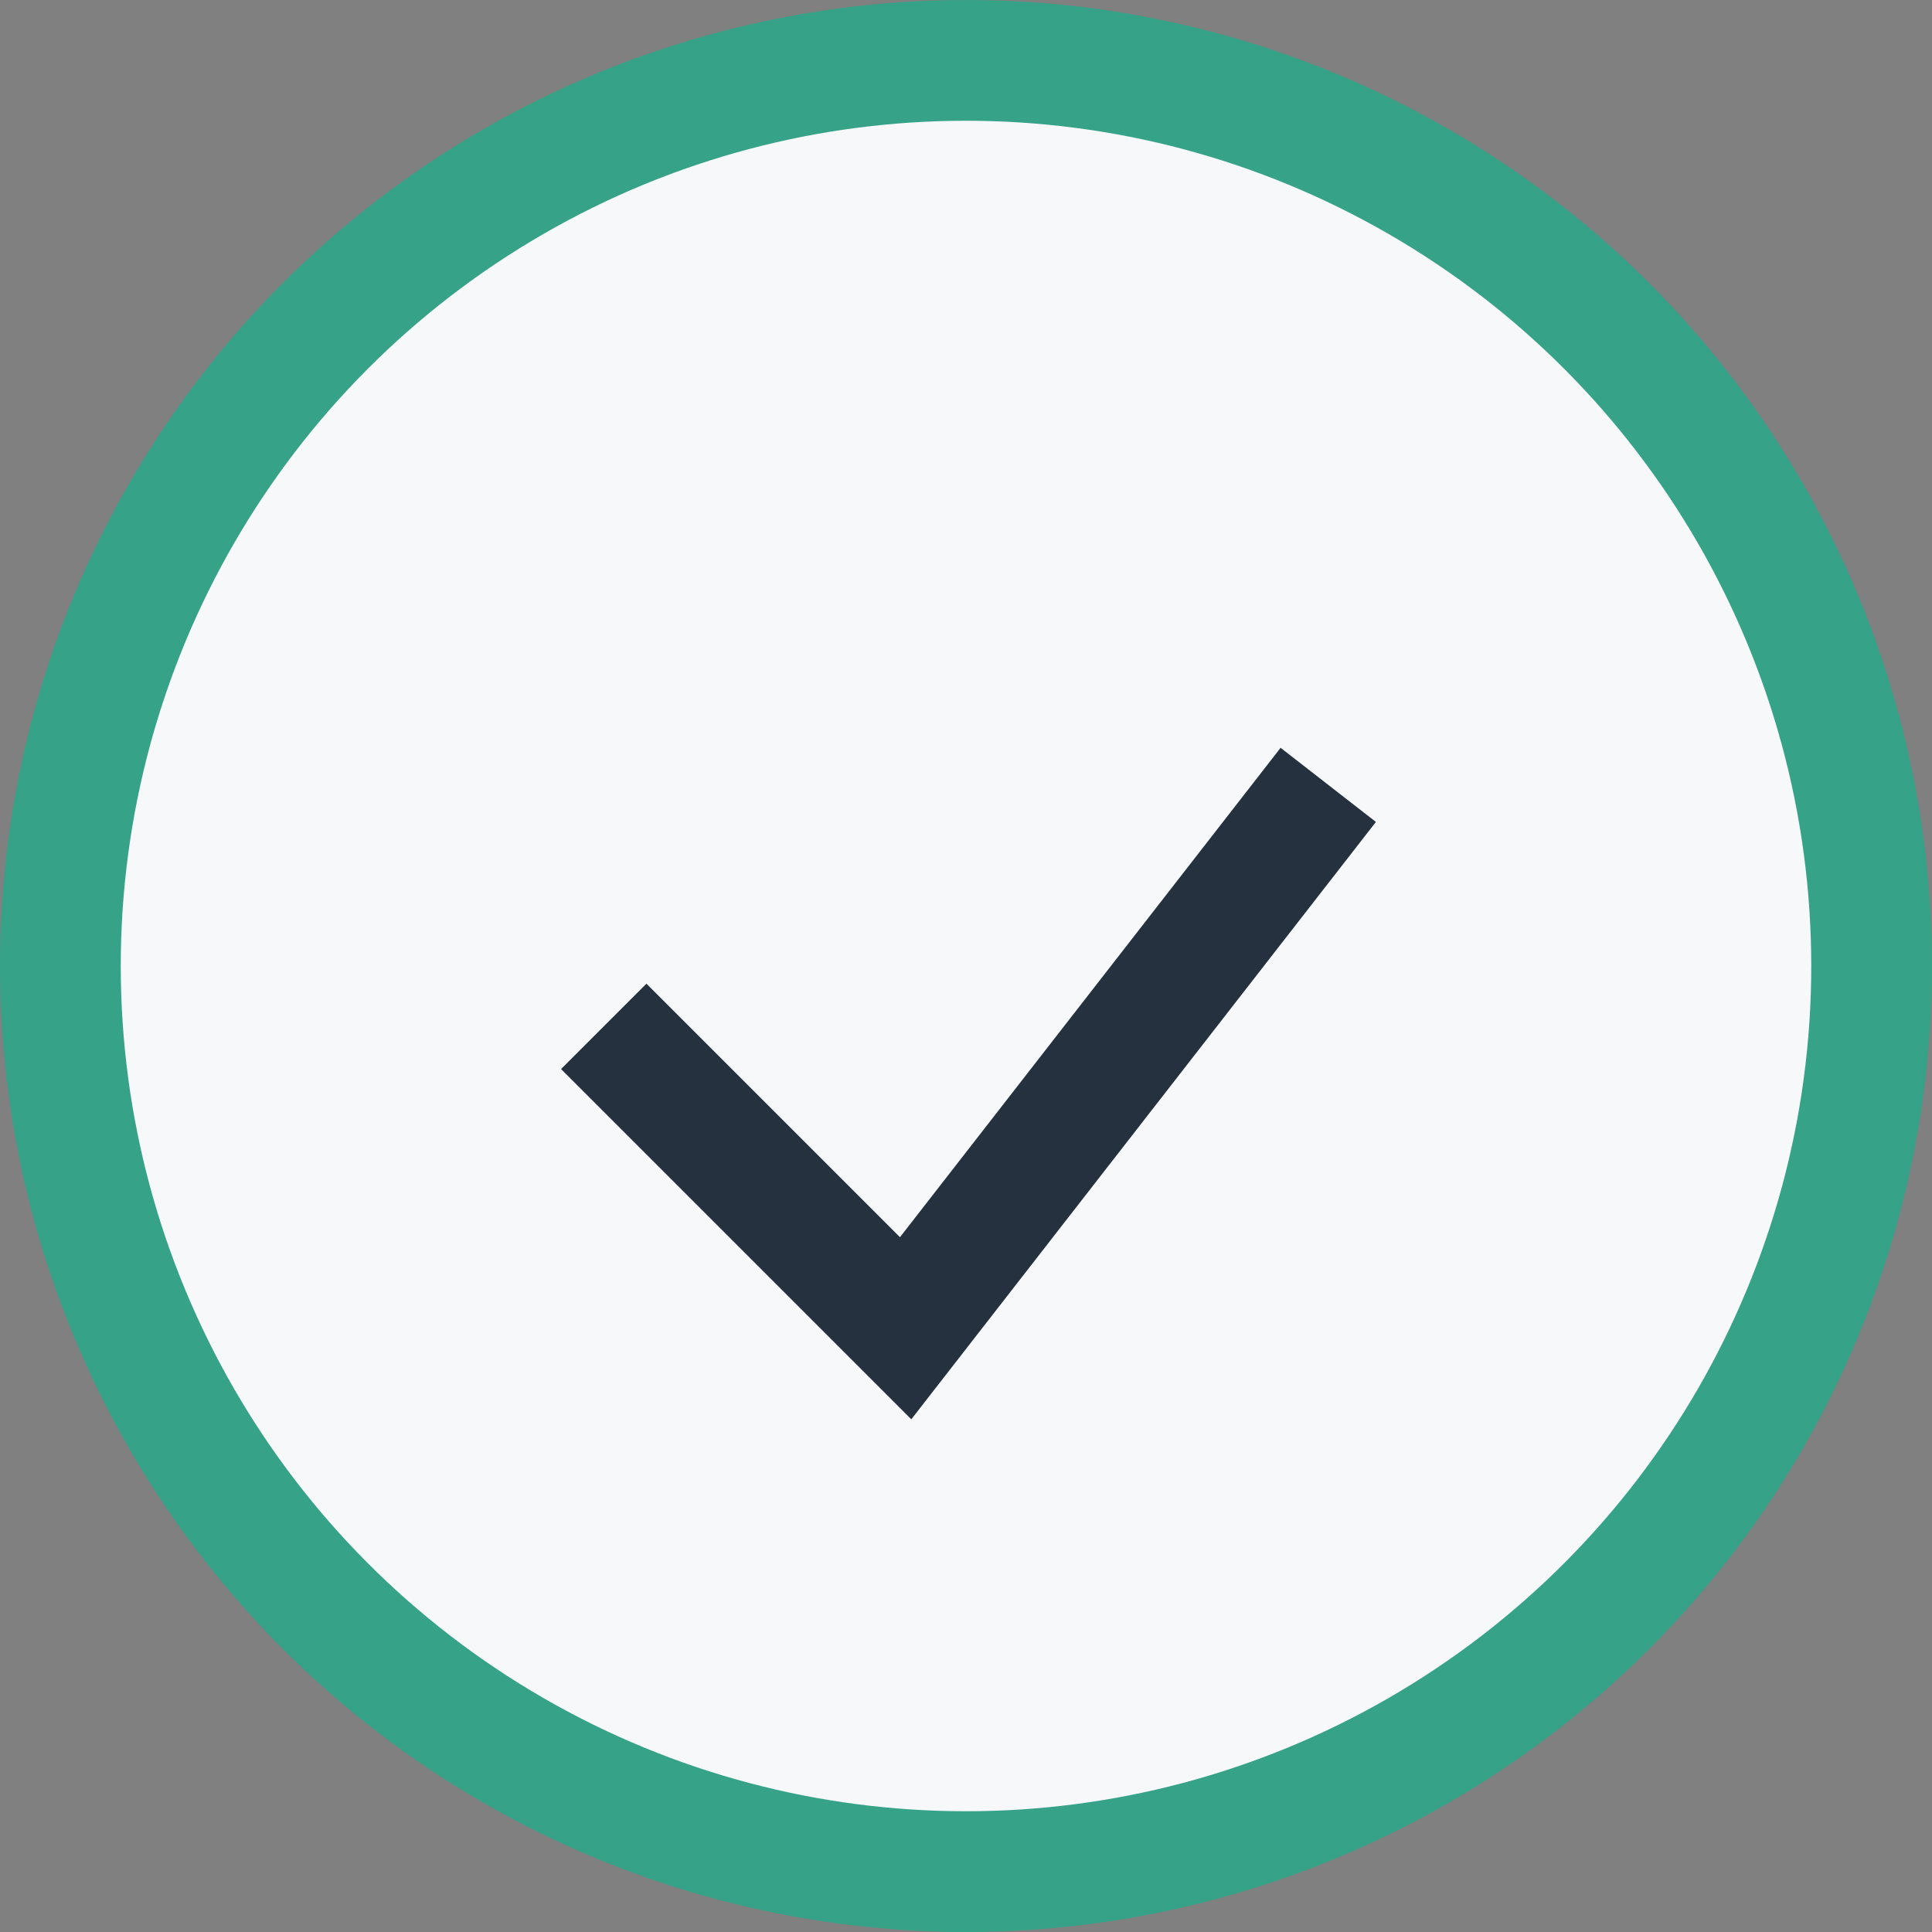
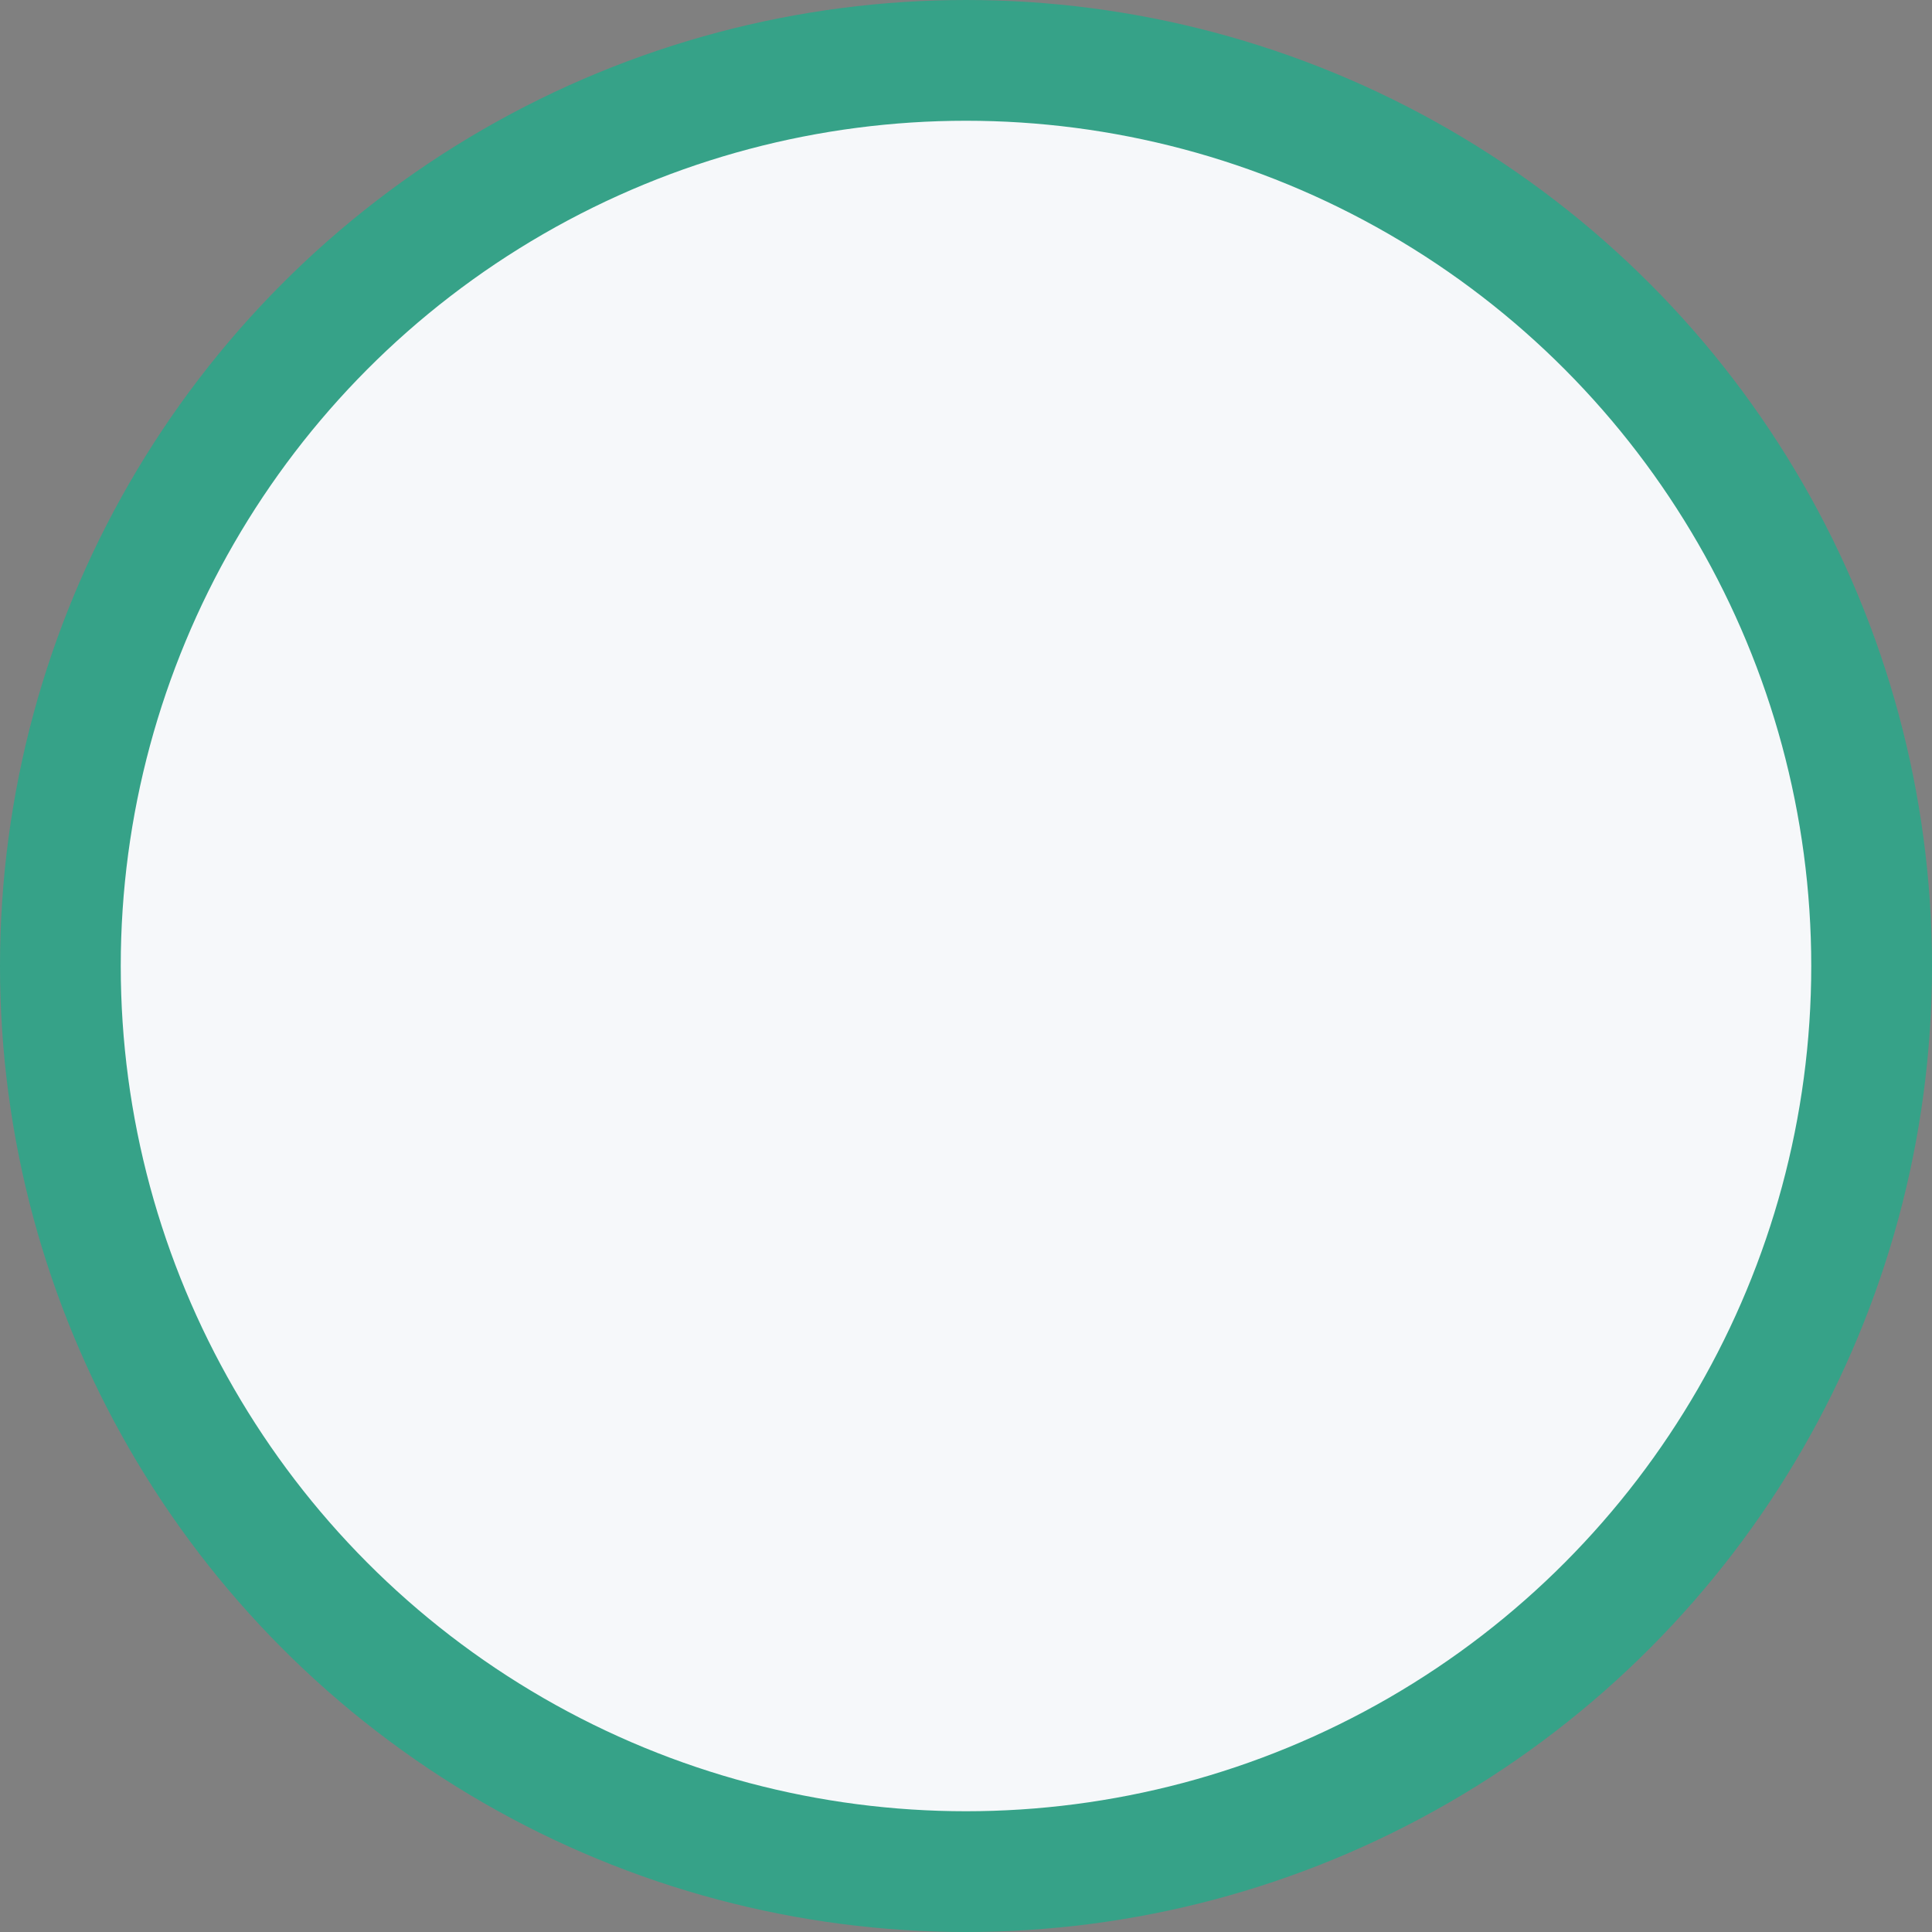
<svg xmlns="http://www.w3.org/2000/svg" width="32" height="32" viewBox="0 0 32 32">
  <rect x="0" y="0" width="32" height="32" fill="#808080" stroke="none" />
  <circle cx="16" cy="16" r="15" fill="#F6F8FA" stroke="#36A288" stroke-width="2" />
-   <path d="M10 17l5 5 7-9" stroke="#25313F" stroke-width="2" fill="none" />
</svg>